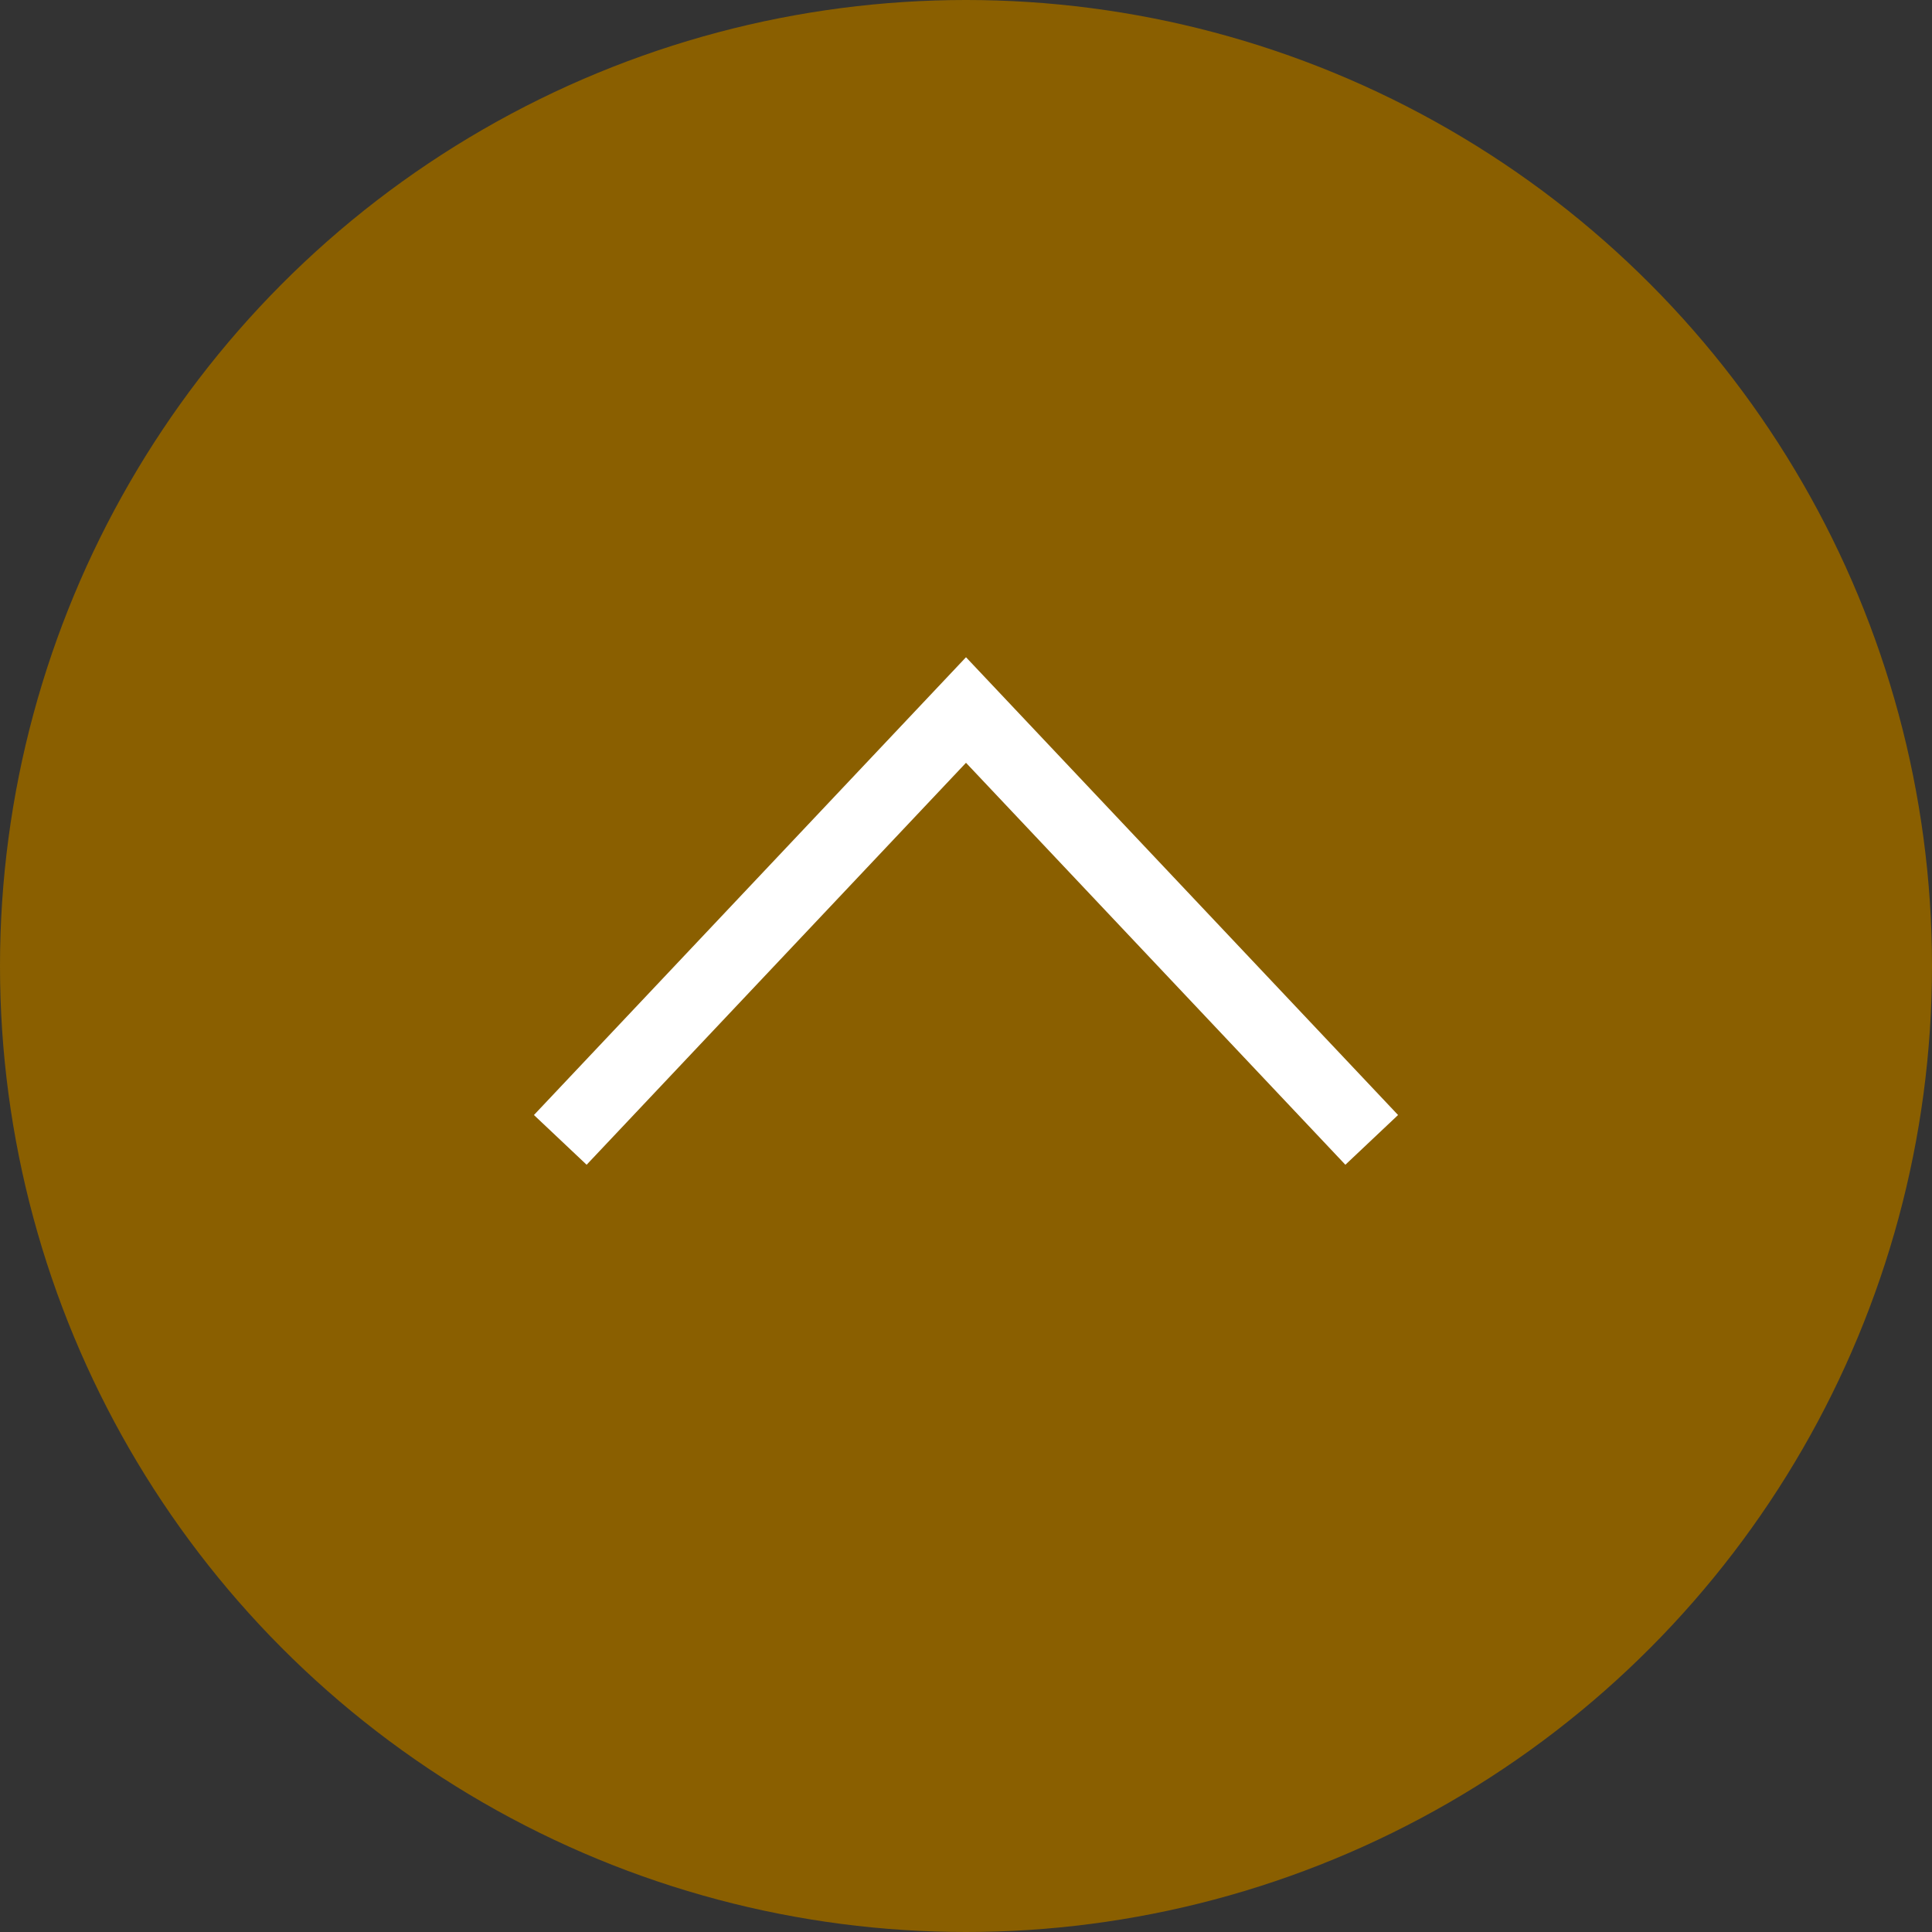
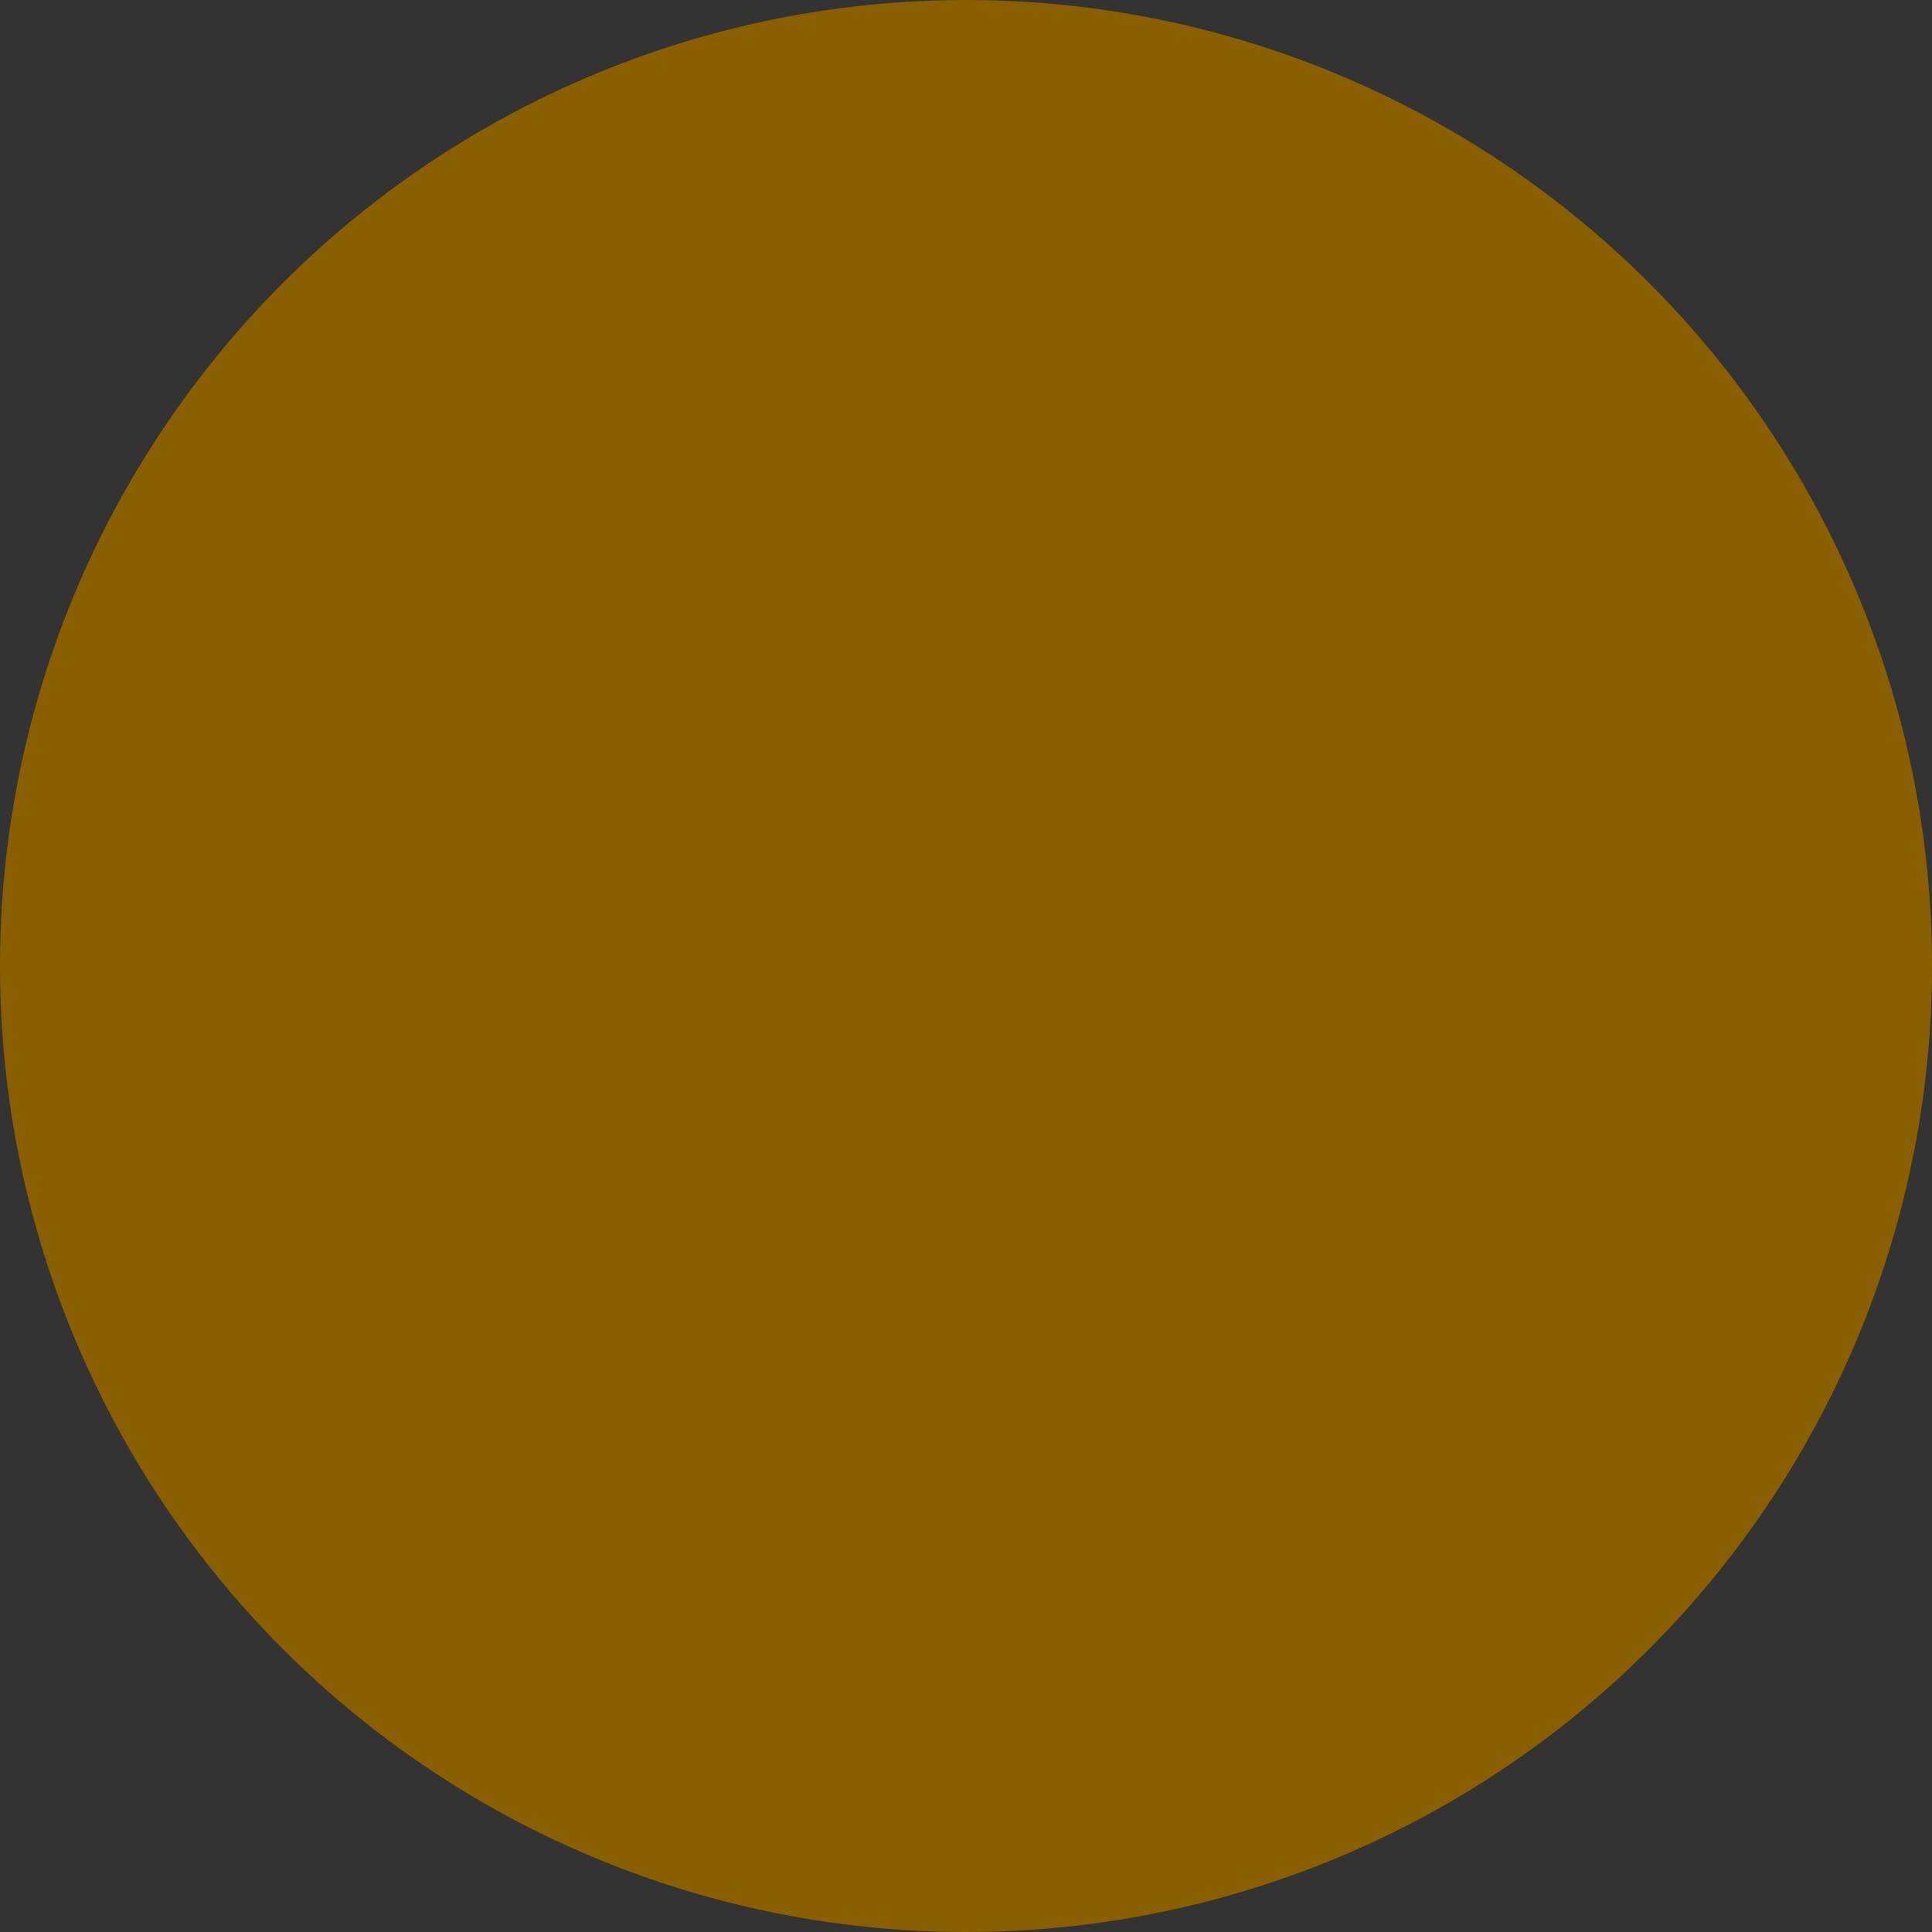
<svg xmlns="http://www.w3.org/2000/svg" viewBox="0 0 80 80">
  <rect x="0" y="0" width="80" height="80" fill="#333333" stroke="none" />
  <g id="レイヤー_1" data-name="レイヤー 1">
    <g>
      <circle cx="40" cy="40" r="40" style="fill: #8a5f00" />
-       <polyline points="23.2 47.2 40 29.4 56.8 47.2" style="fill: none;stroke: #fff;stroke-miterlimit: 10;stroke-width: 3px" />
    </g>
  </g>
</svg>